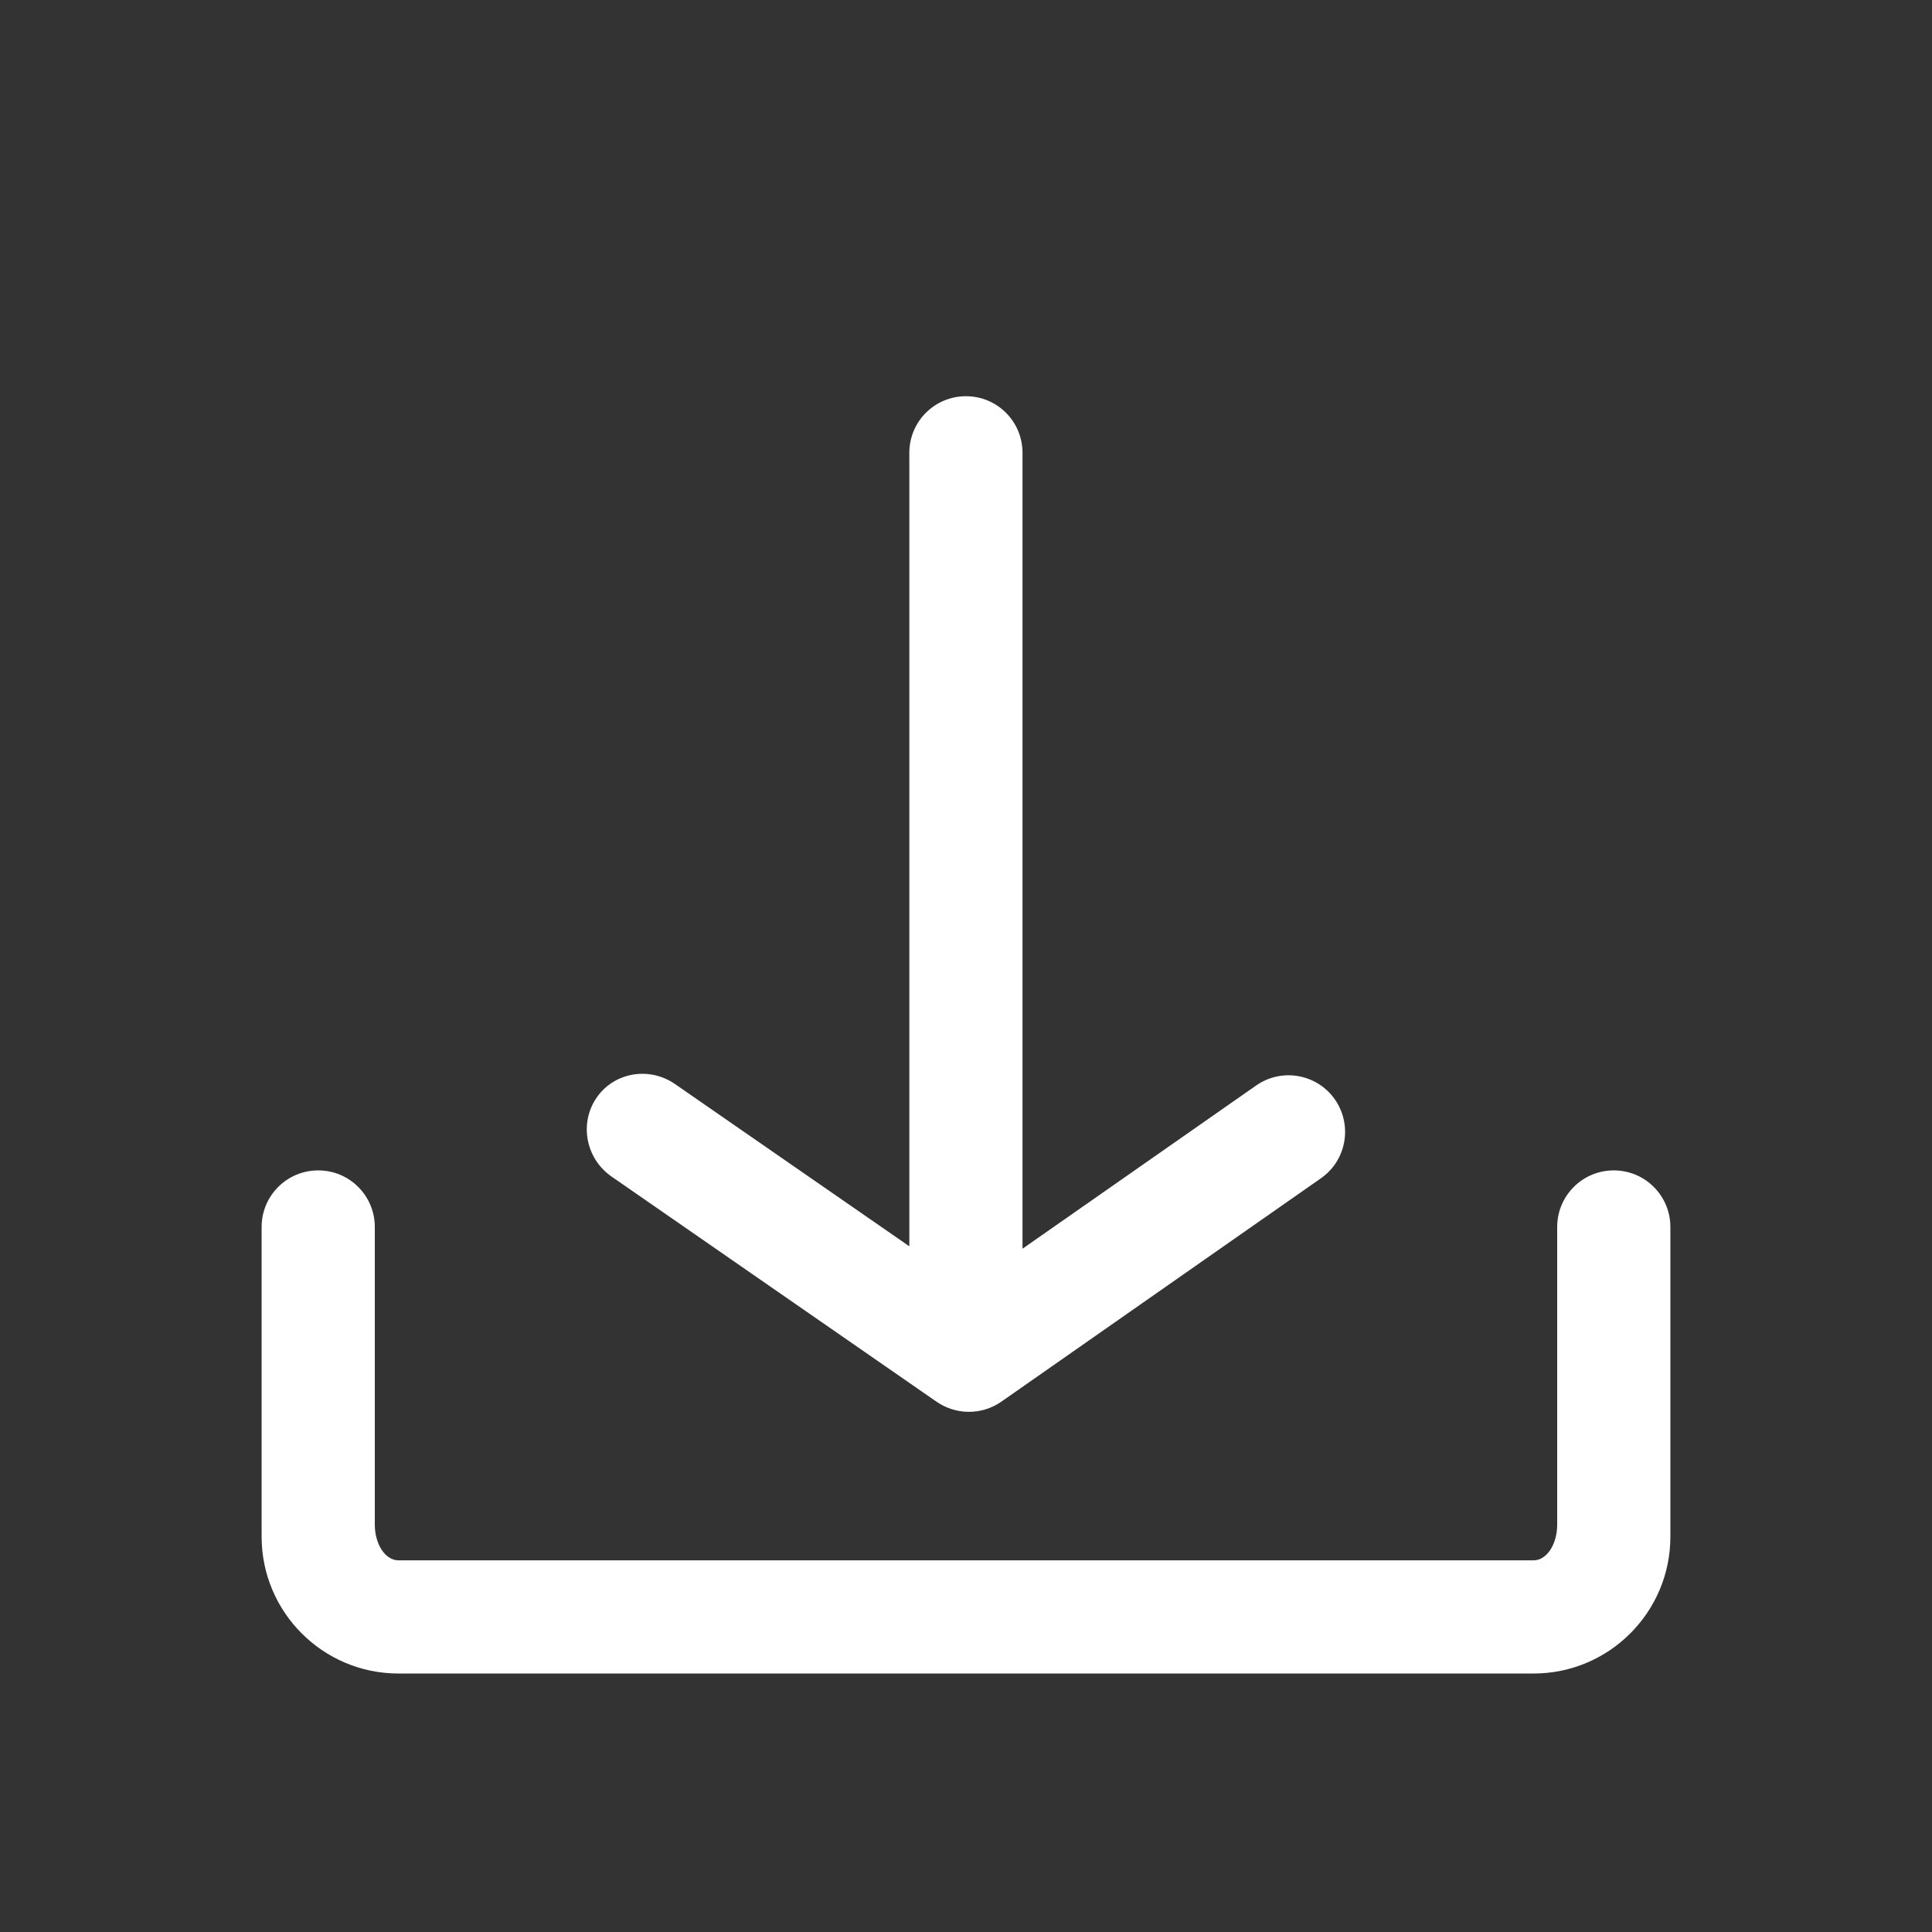
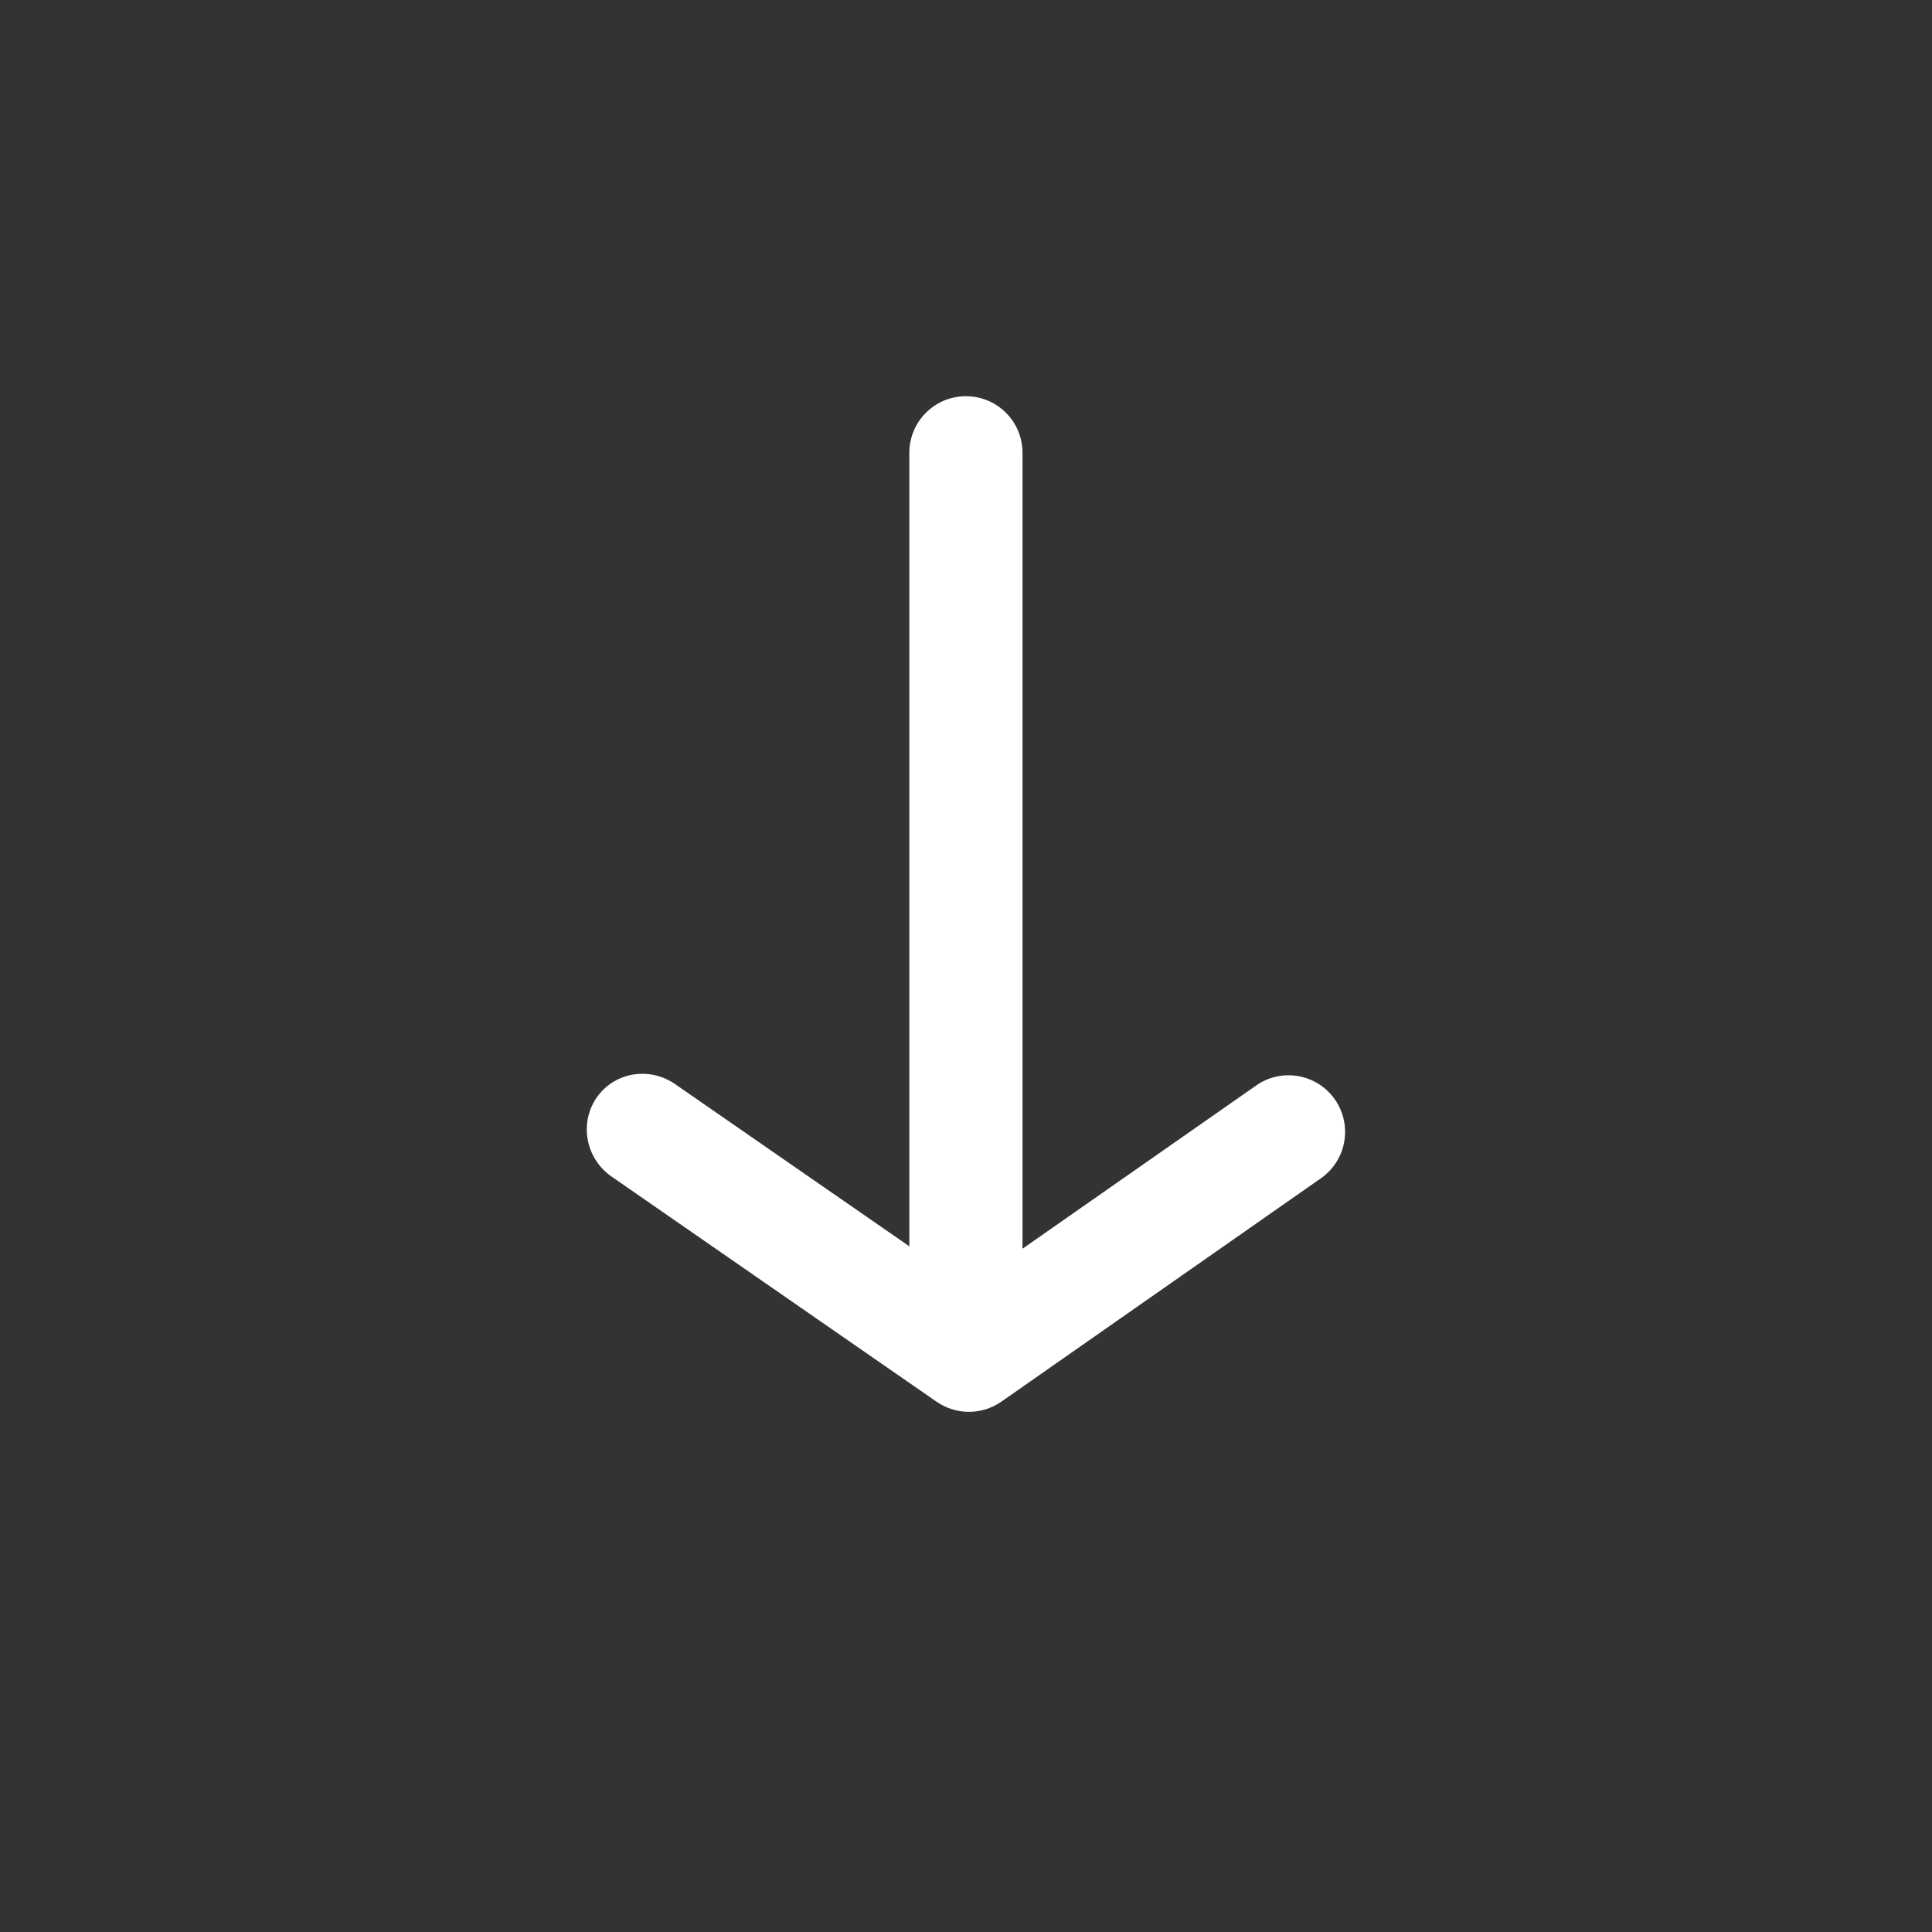
<svg xmlns="http://www.w3.org/2000/svg" width="24" height="24" viewBox="0 0 24 24" fill="none">
  <rect x="0" y="0" width="24" height="24" fill="#333333" stroke="none" />
  <path d="M16.583 13.658C16.36 13.34 15.923 13.262 15.605 13.484L12.702 15.512V5.625C12.702 5.236 12.388 4.922 11.999 4.922C11.611 4.922 11.296 5.236 11.296 5.625V15.482L8.386 13.467C8.064 13.244 7.626 13.32 7.409 13.639C7.193 13.957 7.277 14.395 7.599 14.617L11.613 17.398C11.618 17.402 11.622 17.404 11.628 17.408C11.864 17.576 12.189 17.586 12.439 17.412L16.409 14.637C16.728 14.414 16.804 13.977 16.583 13.658Z" fill="#fff" />
-   <path d="M20.047 14.539C19.658 14.539 19.344 14.854 19.344 15.242V18.939C19.344 19.186 19.213 19.383 19.051 19.383H4.949C4.787 19.383 4.656 19.184 4.656 18.939V15.242C4.656 14.854 4.342 14.539 3.953 14.539C3.564 14.539 3.25 14.854 3.25 15.242V19.09C3.25 20.027 4.012 20.789 4.949 20.789H19.051C19.988 20.789 20.75 20.027 20.75 19.09V15.242C20.75 14.854 20.436 14.539 20.047 14.539Z" fill="#fff" />
</svg>